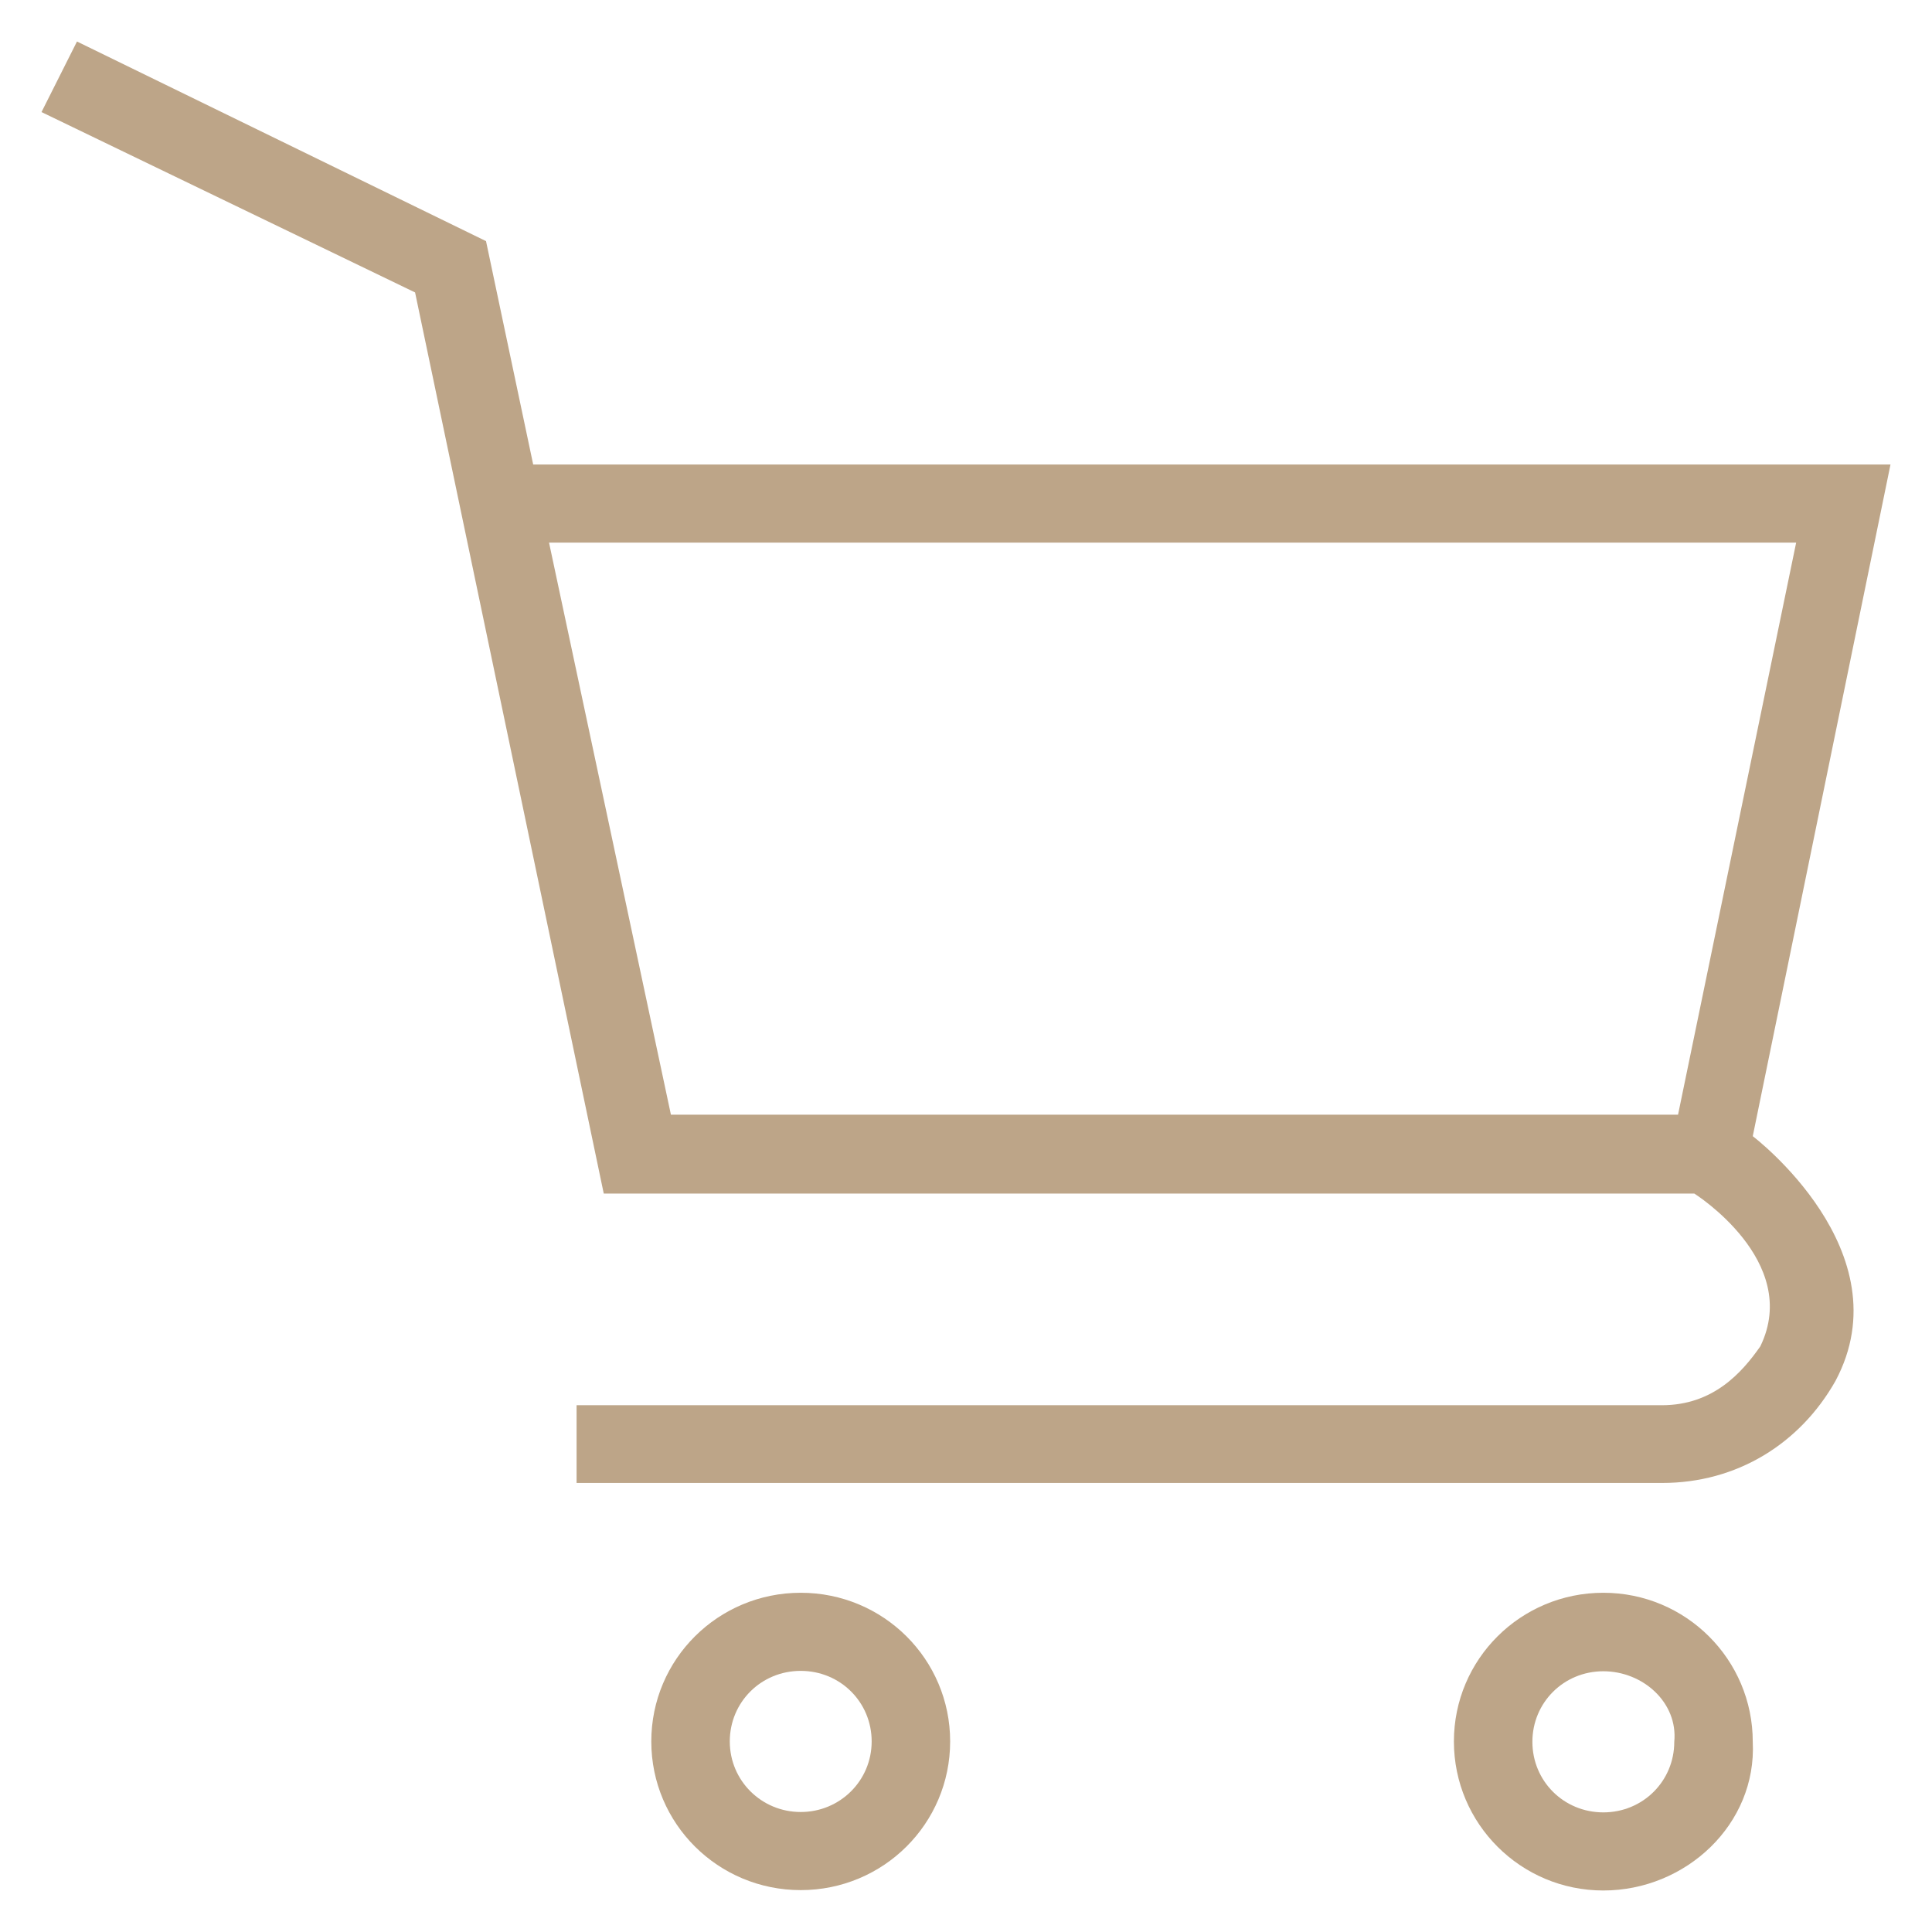
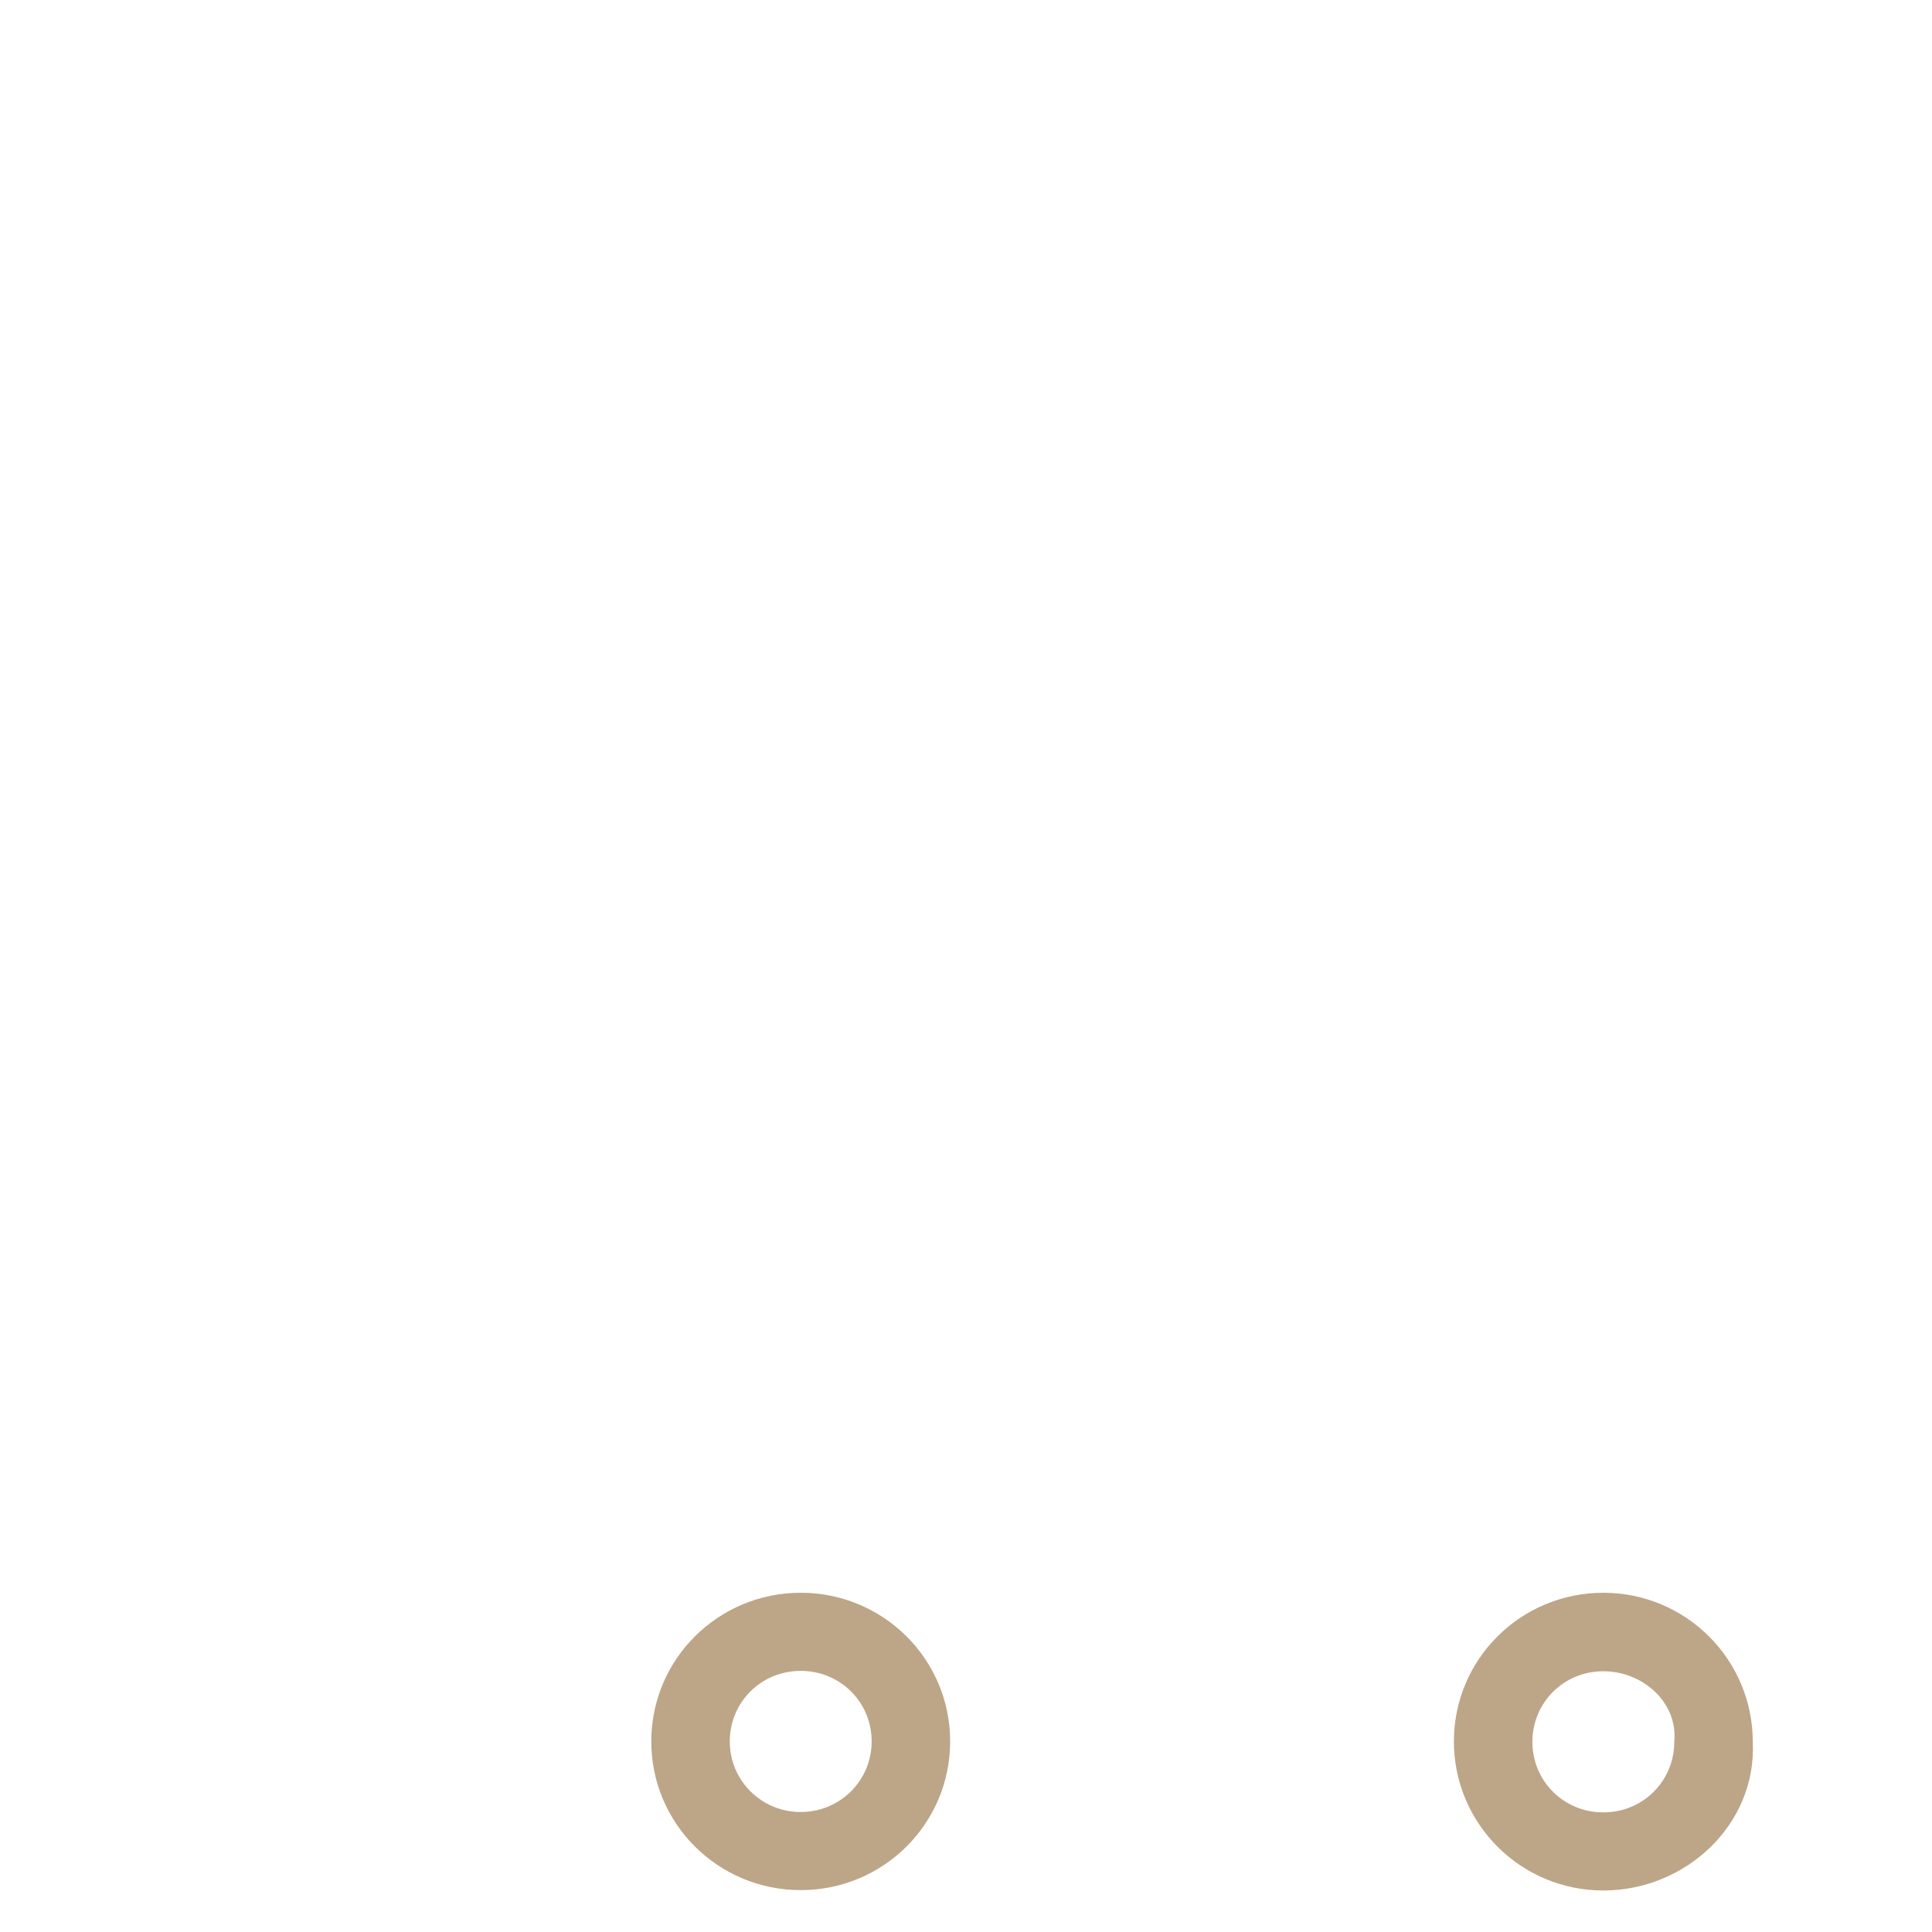
<svg xmlns="http://www.w3.org/2000/svg" id="Layer_1" x="0px" y="0px" viewBox="0 0 512 512" style="enable-background:new 0 0 512 512;" xml:space="preserve">
  <style type="text/css">
	.st0{fill:#BDA588;}
</style>
  <g>
    <g>
-       <path class="st0" d="M464.5,301.1l36.5-178H141.3l-12.5-59.2L20.4,11L11,29.7l99,47.8l50,238.8h289c0,0,28.5,17.9,17.5,40.5    c-4.9,7-12.5,15.6-26.1,15.6H152.8V393h287.7c19.8,0,36.5-10.4,45.9-27C504.8,331.6,464.5,301.1,464.5,301.1z M177.8,295.4    l-32.3-151.6H476l-31.3,151.6H177.8L177.8,295.4z" />
      <path class="st0" d="M212.2,422.1c-21.9,0-39.6,17.6-39.6,39.4s17.7,39.4,39.6,39.4s39.6-17.6,39.6-39.4S234.1,422.1,212.2,422.1    L212.2,422.1z M212.2,480.2c-10.4,0-18.8-8.3-18.8-18.7s8.3-18.7,18.8-18.7s18.8,8.3,18.8,18.7S222.6,480.2,212.2,480.2z" />
      <path class="st0" d="M424.9,422.1c-21.9,0-39.6,17.6-39.6,39.4S403,501,424.9,501s40.7-17.6,39.6-39.4    C464.5,439.8,446.8,422.1,424.9,422.1z M443.7,461.6c0,10.4-8.3,18.7-18.8,18.7s-18.8-8.3-18.8-18.7s8.3-18.7,18.8-18.7    S444.7,451.2,443.7,461.6z" />
    </g>
  </g>
</svg>